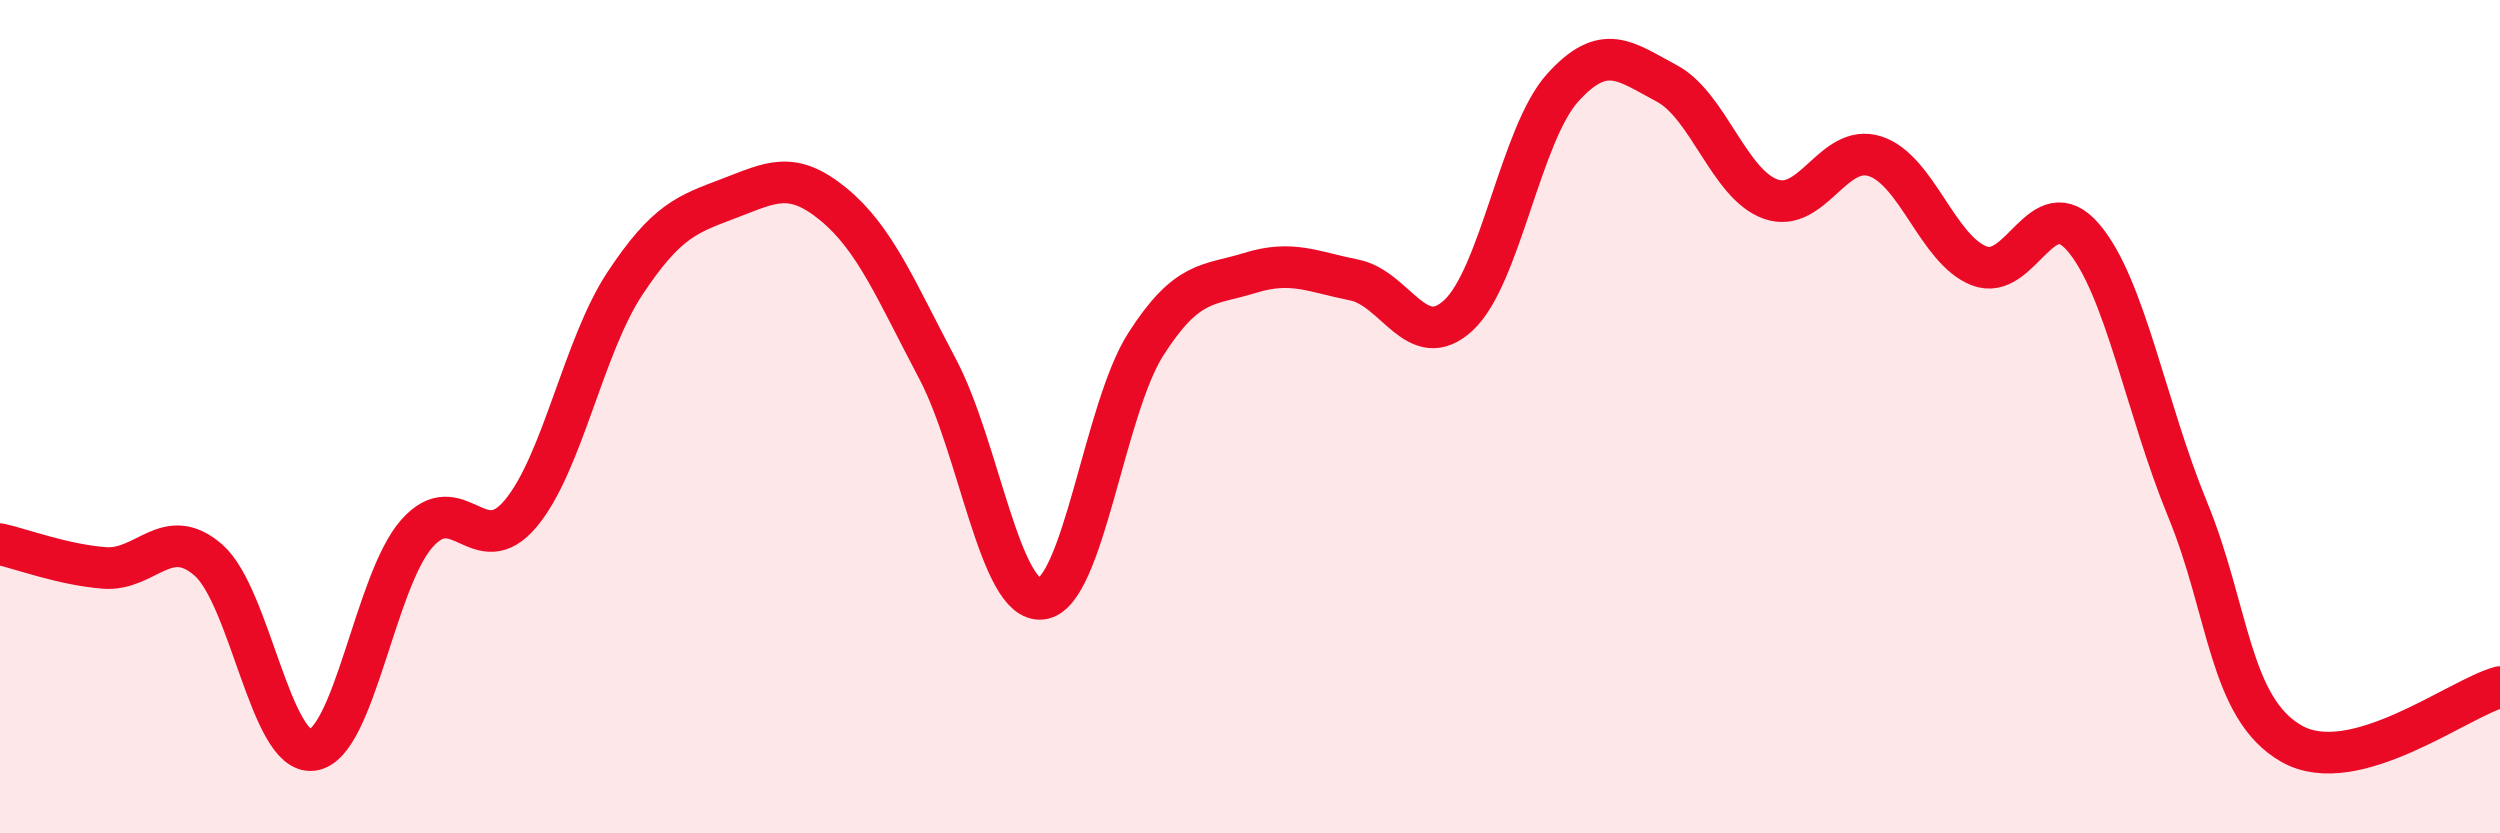
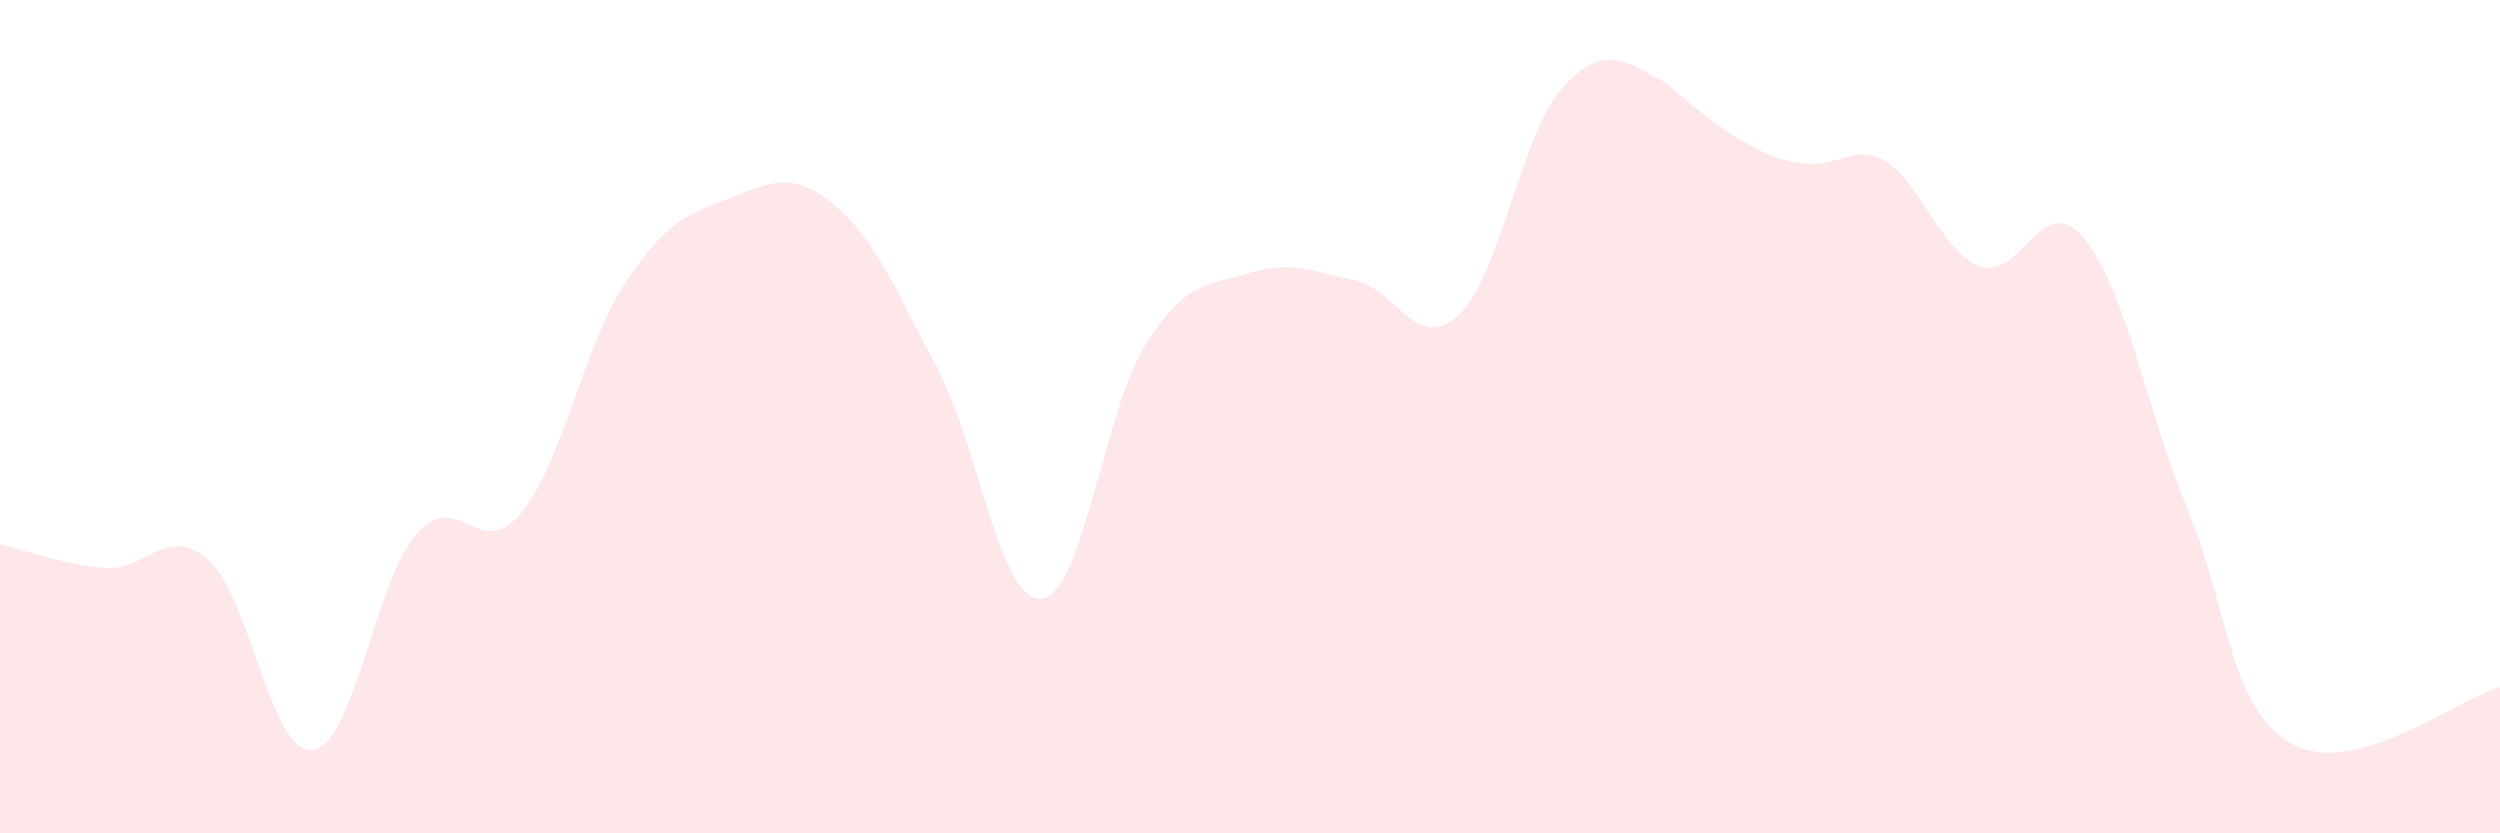
<svg xmlns="http://www.w3.org/2000/svg" width="60" height="20" viewBox="0 0 60 20">
-   <path d="M 0,13.06 C 0.5,13.17 1.5,13.55 2.5,13.63 C 3.5,13.71 4,12.57 5,13.44 C 6,14.31 6.5,18.13 7.5,18 C 8.5,17.87 9,13.95 10,12.81 C 11,11.67 11.5,13.52 12.5,12.32 C 13.5,11.12 14,8.31 15,6.8 C 16,5.29 16.5,5.14 17.5,4.76 C 18.5,4.38 19,4.08 20,4.9 C 21,5.72 21.5,6.96 22.5,8.85 C 23.5,10.74 24,14.49 25,14.37 C 26,14.25 26.5,9.82 27.5,8.26 C 28.5,6.7 29,6.86 30,6.55 C 31,6.24 31.5,6.52 32.5,6.72 C 33.5,6.92 34,8.49 35,7.57 C 36,6.65 36.5,3.22 37.5,2.11 C 38.5,1 39,1.47 40,2 C 41,2.53 41.5,4.43 42.5,4.78 C 43.5,5.13 44,3.43 45,3.75 C 46,4.07 46.5,5.99 47.5,6.38 C 48.5,6.77 49,4.53 50,5.7 C 51,6.87 51.5,9.79 52.5,12.22 C 53.5,14.65 53.5,17 55,17.85 C 56.5,18.7 59,16.76 60,16.49L60 20L0 20Z" fill="#EB0A25" opacity="0.1" stroke-linecap="round" stroke-linejoin="round" />
-   <path d="M 0,13.06 C 0.5,13.17 1.5,13.55 2.5,13.63 C 3.5,13.71 4,12.57 5,13.44 C 6,14.31 6.5,18.13 7.5,18 C 8.5,17.87 9,13.95 10,12.81 C 11,11.67 11.5,13.52 12.5,12.32 C 13.5,11.12 14,8.31 15,6.8 C 16,5.29 16.5,5.14 17.5,4.76 C 18.5,4.38 19,4.08 20,4.9 C 21,5.72 21.5,6.96 22.5,8.85 C 23.5,10.74 24,14.49 25,14.37 C 26,14.25 26.5,9.82 27.5,8.26 C 28.5,6.7 29,6.86 30,6.55 C 31,6.24 31.5,6.52 32.5,6.72 C 33.5,6.92 34,8.49 35,7.57 C 36,6.65 36.5,3.22 37.5,2.11 C 38.5,1 39,1.47 40,2 C 41,2.53 41.5,4.43 42.5,4.78 C 43.5,5.13 44,3.43 45,3.75 C 46,4.07 46.5,5.99 47.5,6.38 C 48.5,6.77 49,4.53 50,5.7 C 51,6.87 51.5,9.79 52.5,12.22 C 53.5,14.65 53.5,17 55,17.85 C 56.5,18.7 59,16.76 60,16.49" stroke="#EB0A25" stroke-width="1" fill="none" stroke-linecap="round" stroke-linejoin="round" />
+   <path d="M 0,13.06 C 0.5,13.17 1.5,13.55 2.5,13.63 C 3.5,13.71 4,12.57 5,13.44 C 6,14.31 6.5,18.13 7.5,18 C 8.5,17.87 9,13.95 10,12.81 C 11,11.67 11.5,13.52 12.5,12.32 C 13.5,11.12 14,8.31 15,6.8 C 16,5.29 16.5,5.14 17.5,4.76 C 18.5,4.38 19,4.08 20,4.9 C 21,5.72 21.5,6.96 22.5,8.85 C 23.5,10.74 24,14.49 25,14.37 C 26,14.25 26.5,9.82 27.5,8.26 C 28.5,6.7 29,6.86 30,6.55 C 31,6.24 31.5,6.52 32.5,6.72 C 33.5,6.92 34,8.49 35,7.57 C 36,6.65 36.5,3.22 37.5,2.11 C 38.5,1 39,1.47 40,2 C 43.5,5.13 44,3.43 45,3.75 C 46,4.07 46.5,5.99 47.5,6.38 C 48.5,6.77 49,4.53 50,5.7 C 51,6.87 51.5,9.79 52.5,12.22 C 53.5,14.65 53.5,17 55,17.85 C 56.5,18.7 59,16.76 60,16.49L60 20L0 20Z" fill="#EB0A25" opacity="0.1" stroke-linecap="round" stroke-linejoin="round" />
</svg>